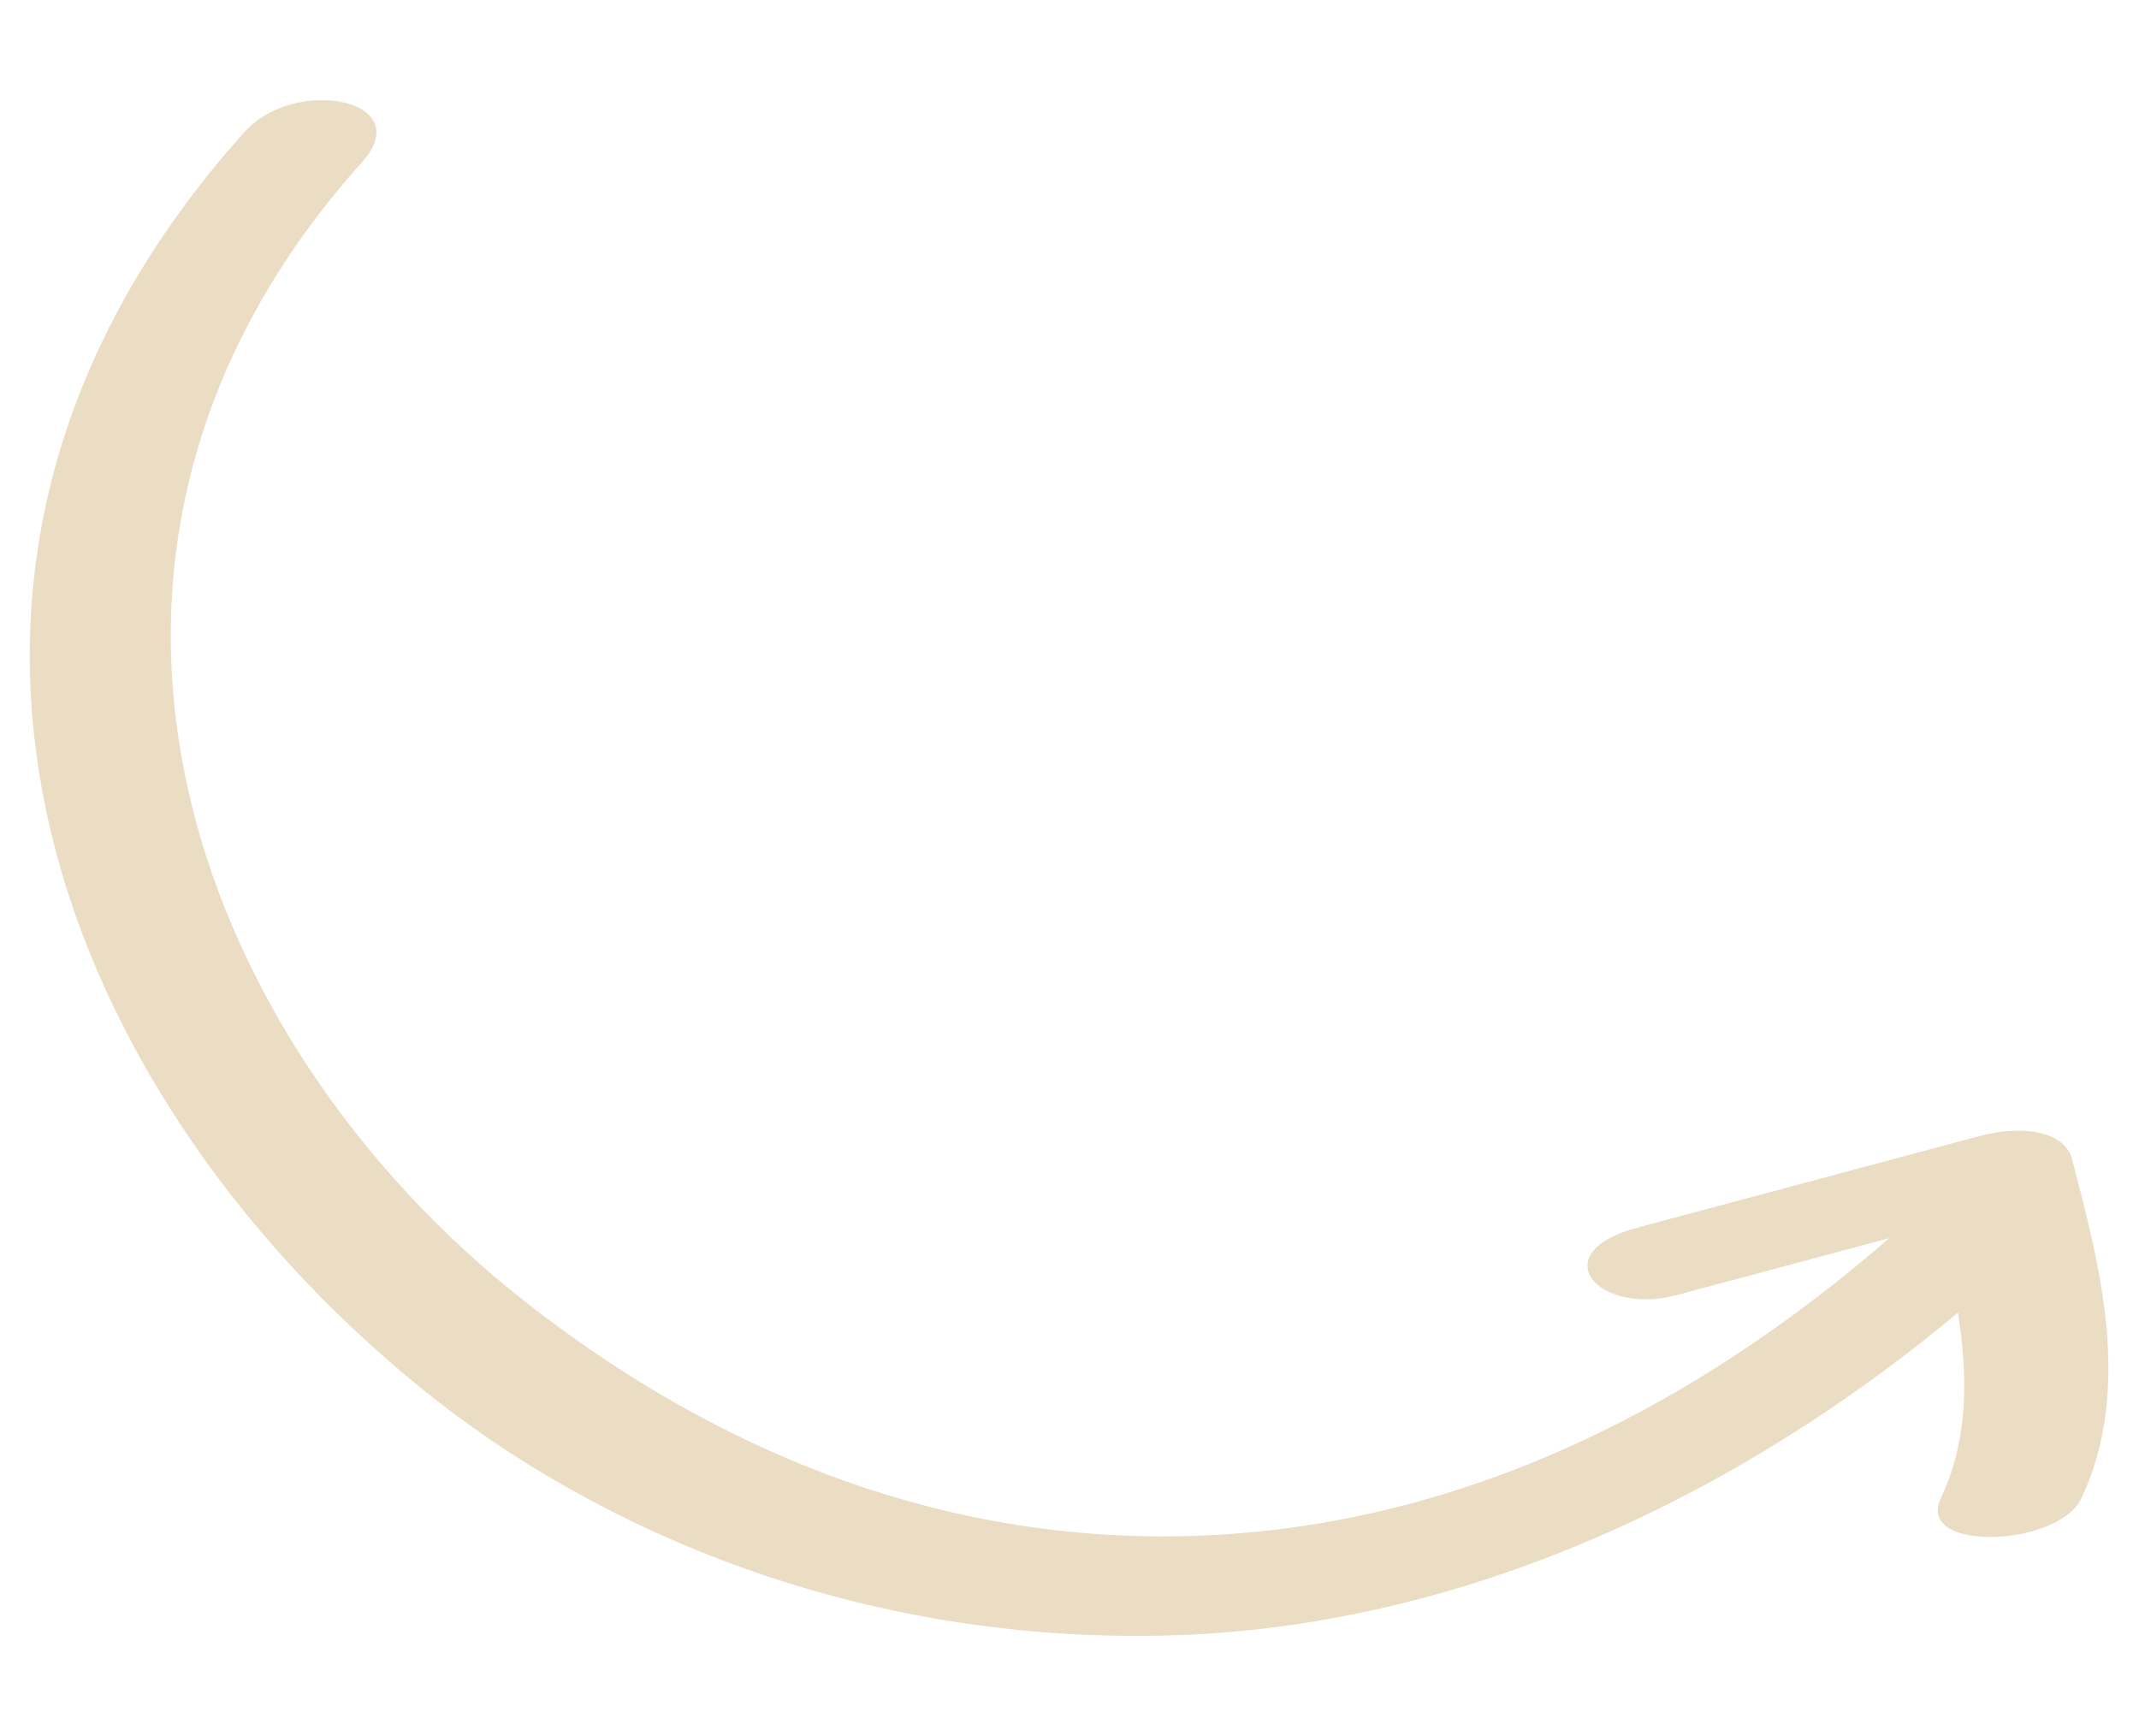
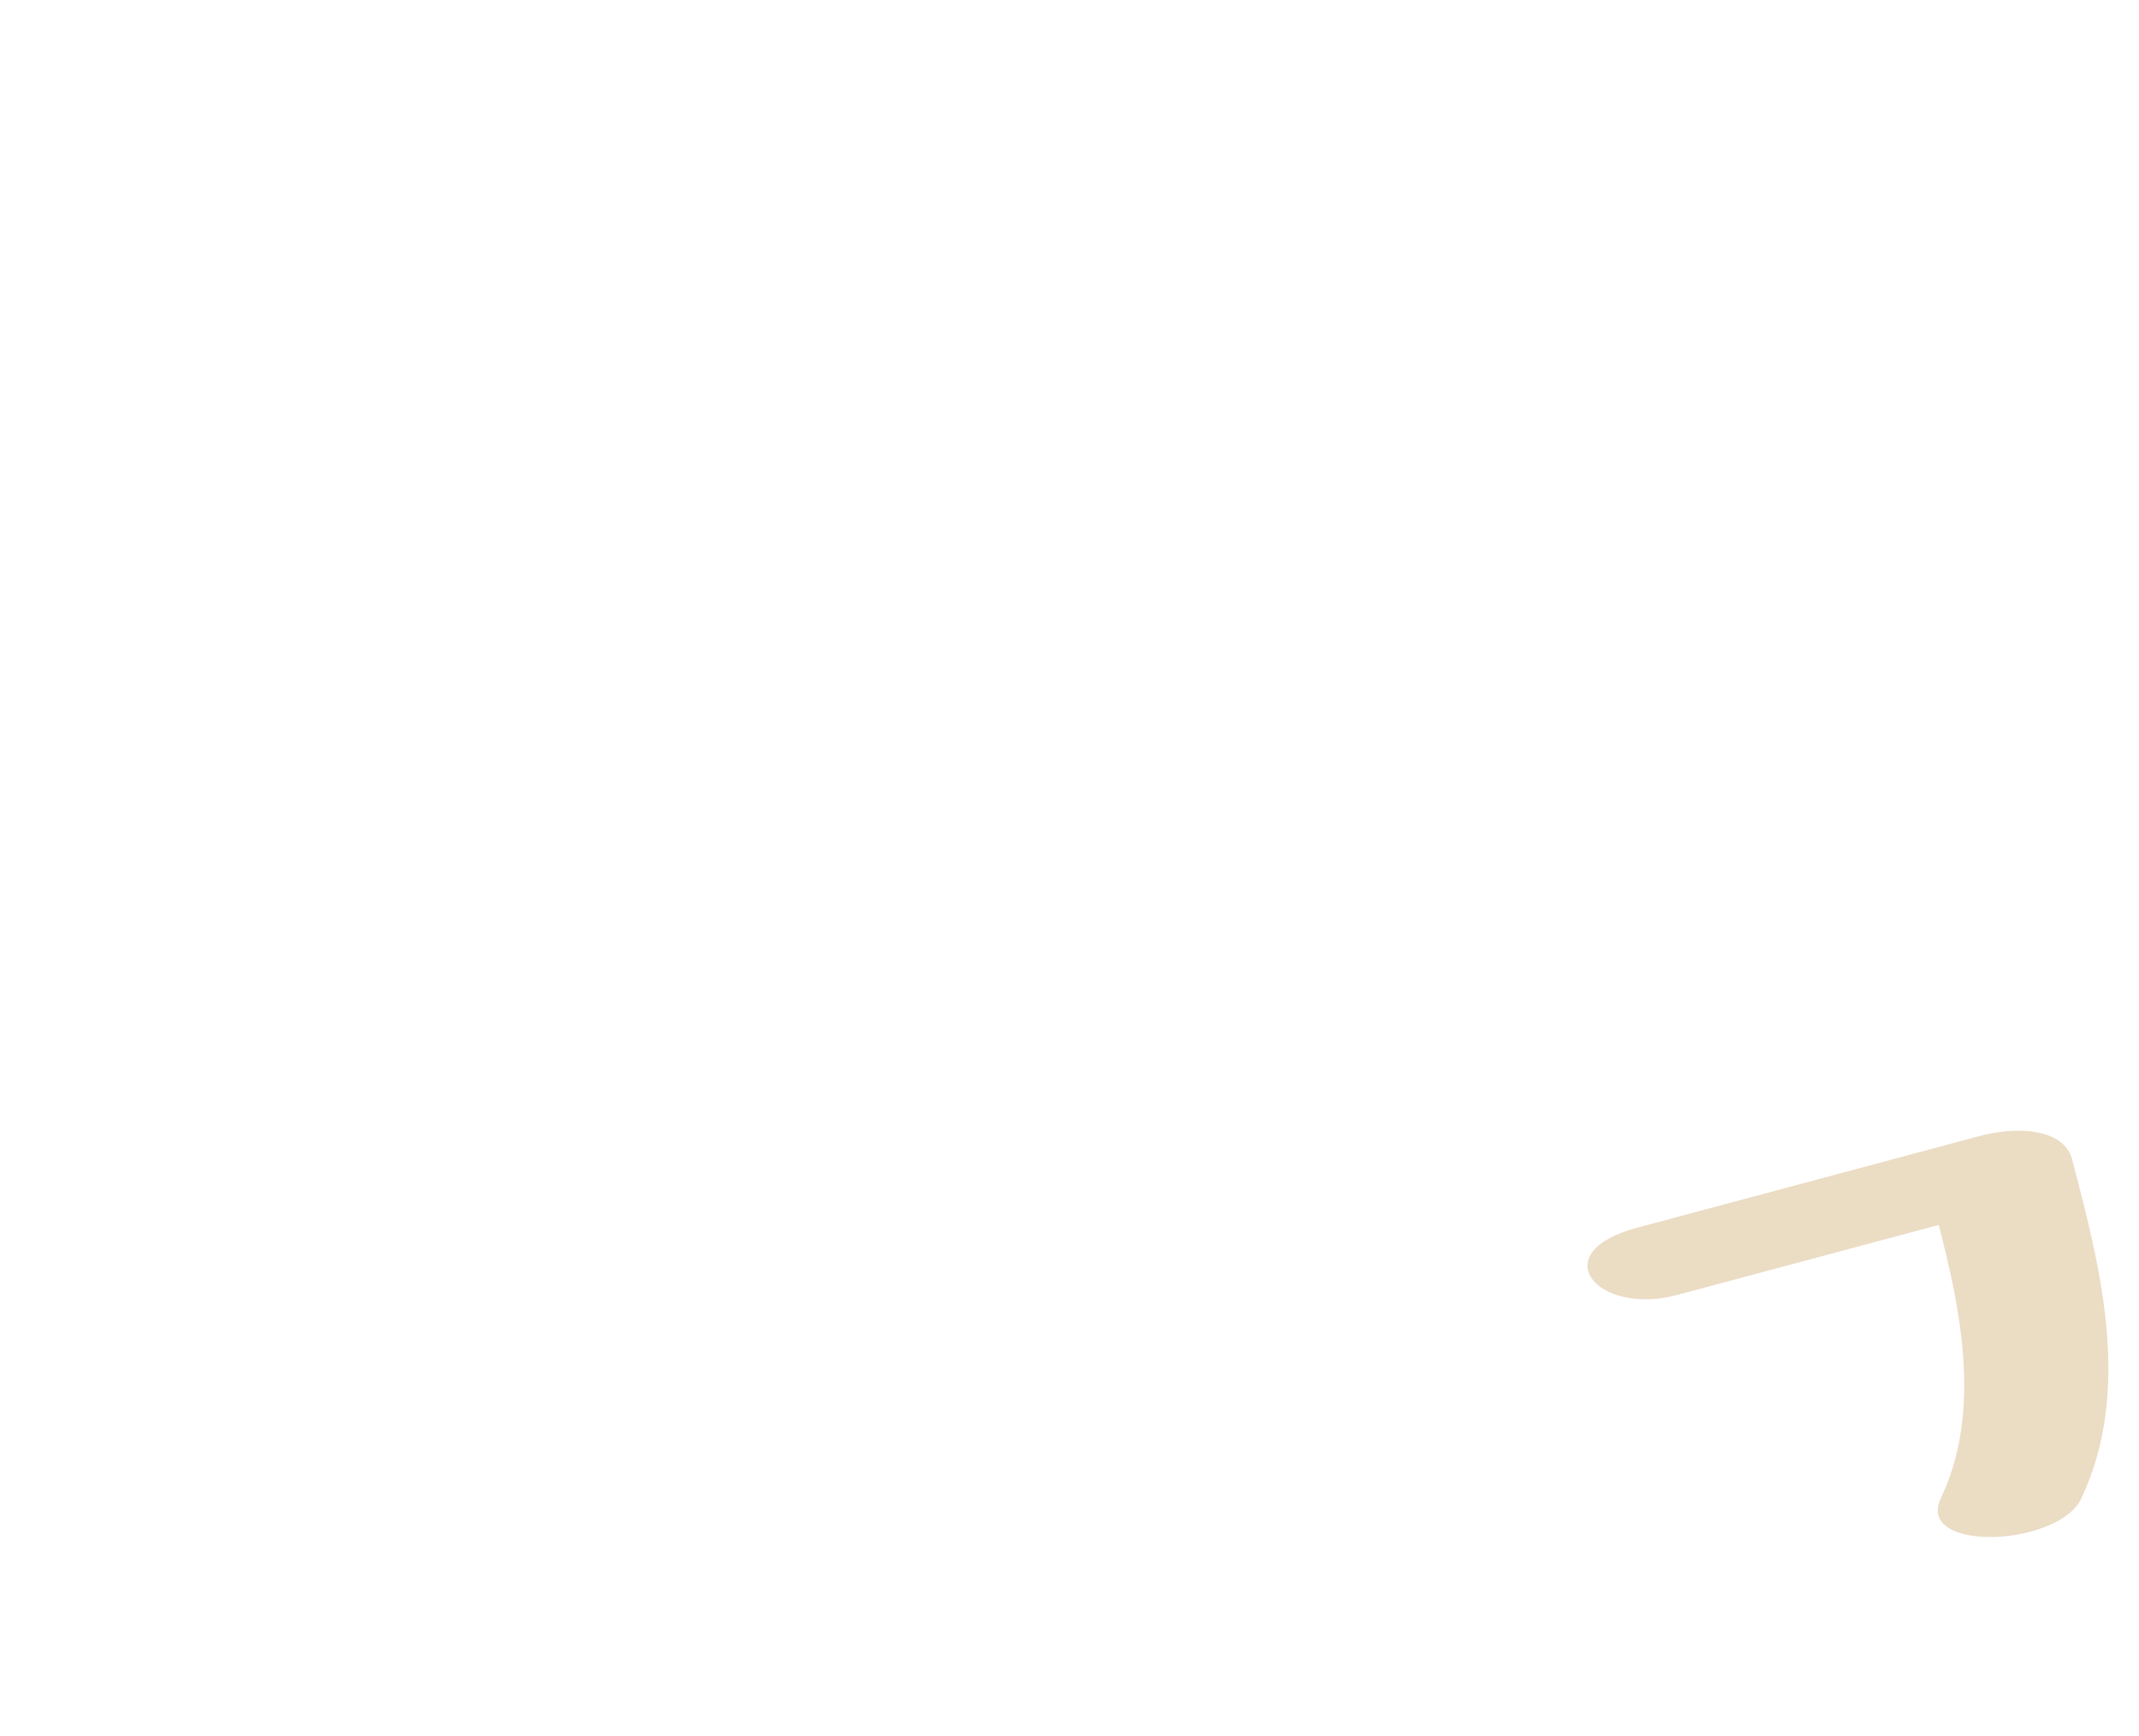
<svg xmlns="http://www.w3.org/2000/svg" width="600" height="487" viewBox="0 0 800 650" version="1.1" xml:space="preserve" style="fill-rule:evenodd;clip-rule:evenodd;stroke-linejoin:round;stroke-miterlimit:2;">
  <g transform="matrix(-0.863,0.498,0.498,0.863,517.985,-202.061)">
    <g transform="matrix(-10.726,2.874,2.011,7.504,964.478,-431.752)">
-       <path d="M50.816,38.67C34.179,54.177 36.076,80.767 45.578,99.533C50.209,108.68 57.789,116.939 67.632,120.395C78.403,124.176 89.538,120.424 98.394,113.941C100.991,112.041 98.307,108.446 95.814,110.271C87.739,116.182 78.219,119.502 68.487,115.751C59.981,112.471 53.929,104.751 49.805,96.93C40.984,80.203 39.578,55.358 54.394,41.548C56.773,39.331 52.969,36.663 50.816,38.67Z" style="fill:rgb(235,220,196);fill-rule:nonzero;" />
-     </g>
+       </g>
    <g transform="matrix(-10.726,2.874,2.011,7.504,964.478,-431.752)">
      <path d="M87.458,110.927L99.458,110.927C98.519,110.176 97.581,109.424 96.642,108.672C96.616,113.354 96.783,119.572 94.313,123.717C92.987,125.942 97.718,127.47 98.895,125.495C101.578,120.993 101.538,114.622 101.566,109.54C101.575,108.034 100.125,107.285 98.751,107.285L86.751,107.285C83.452,107.285 84.683,110.927 87.458,110.927Z" style="fill:rgb(235,220,196);fill-rule:nonzero;" />
    </g>
  </g>
</svg>